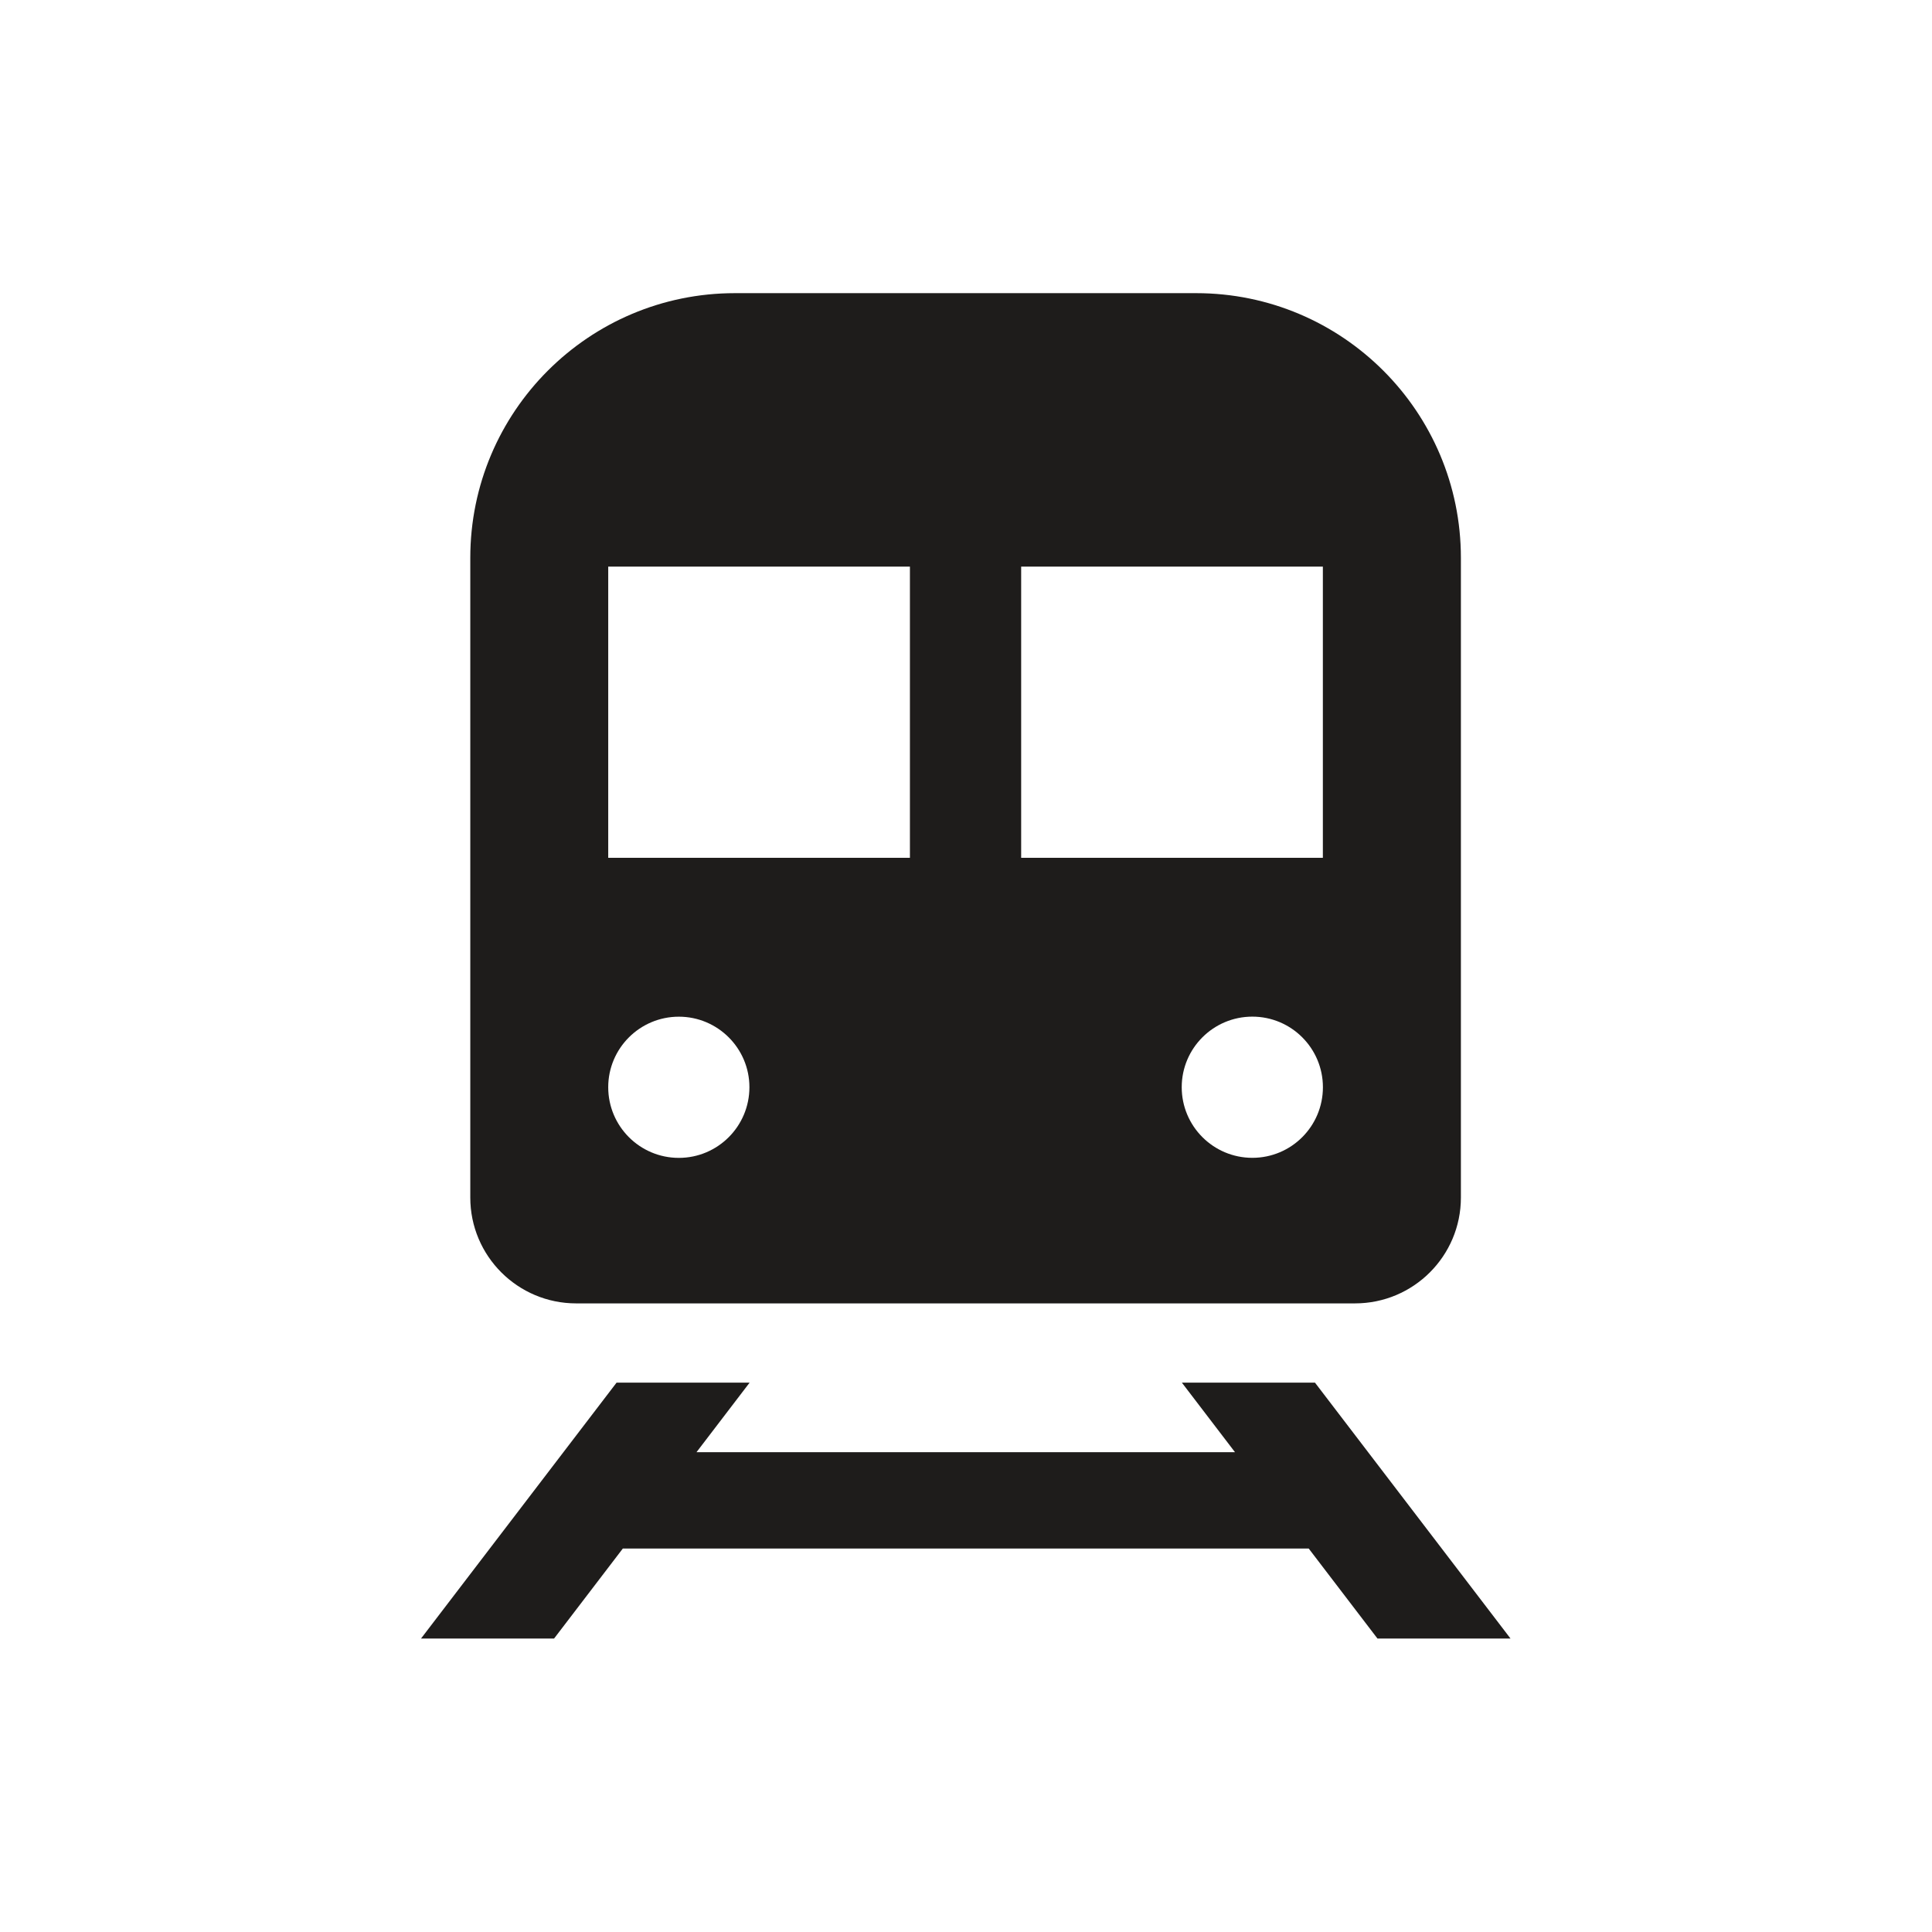
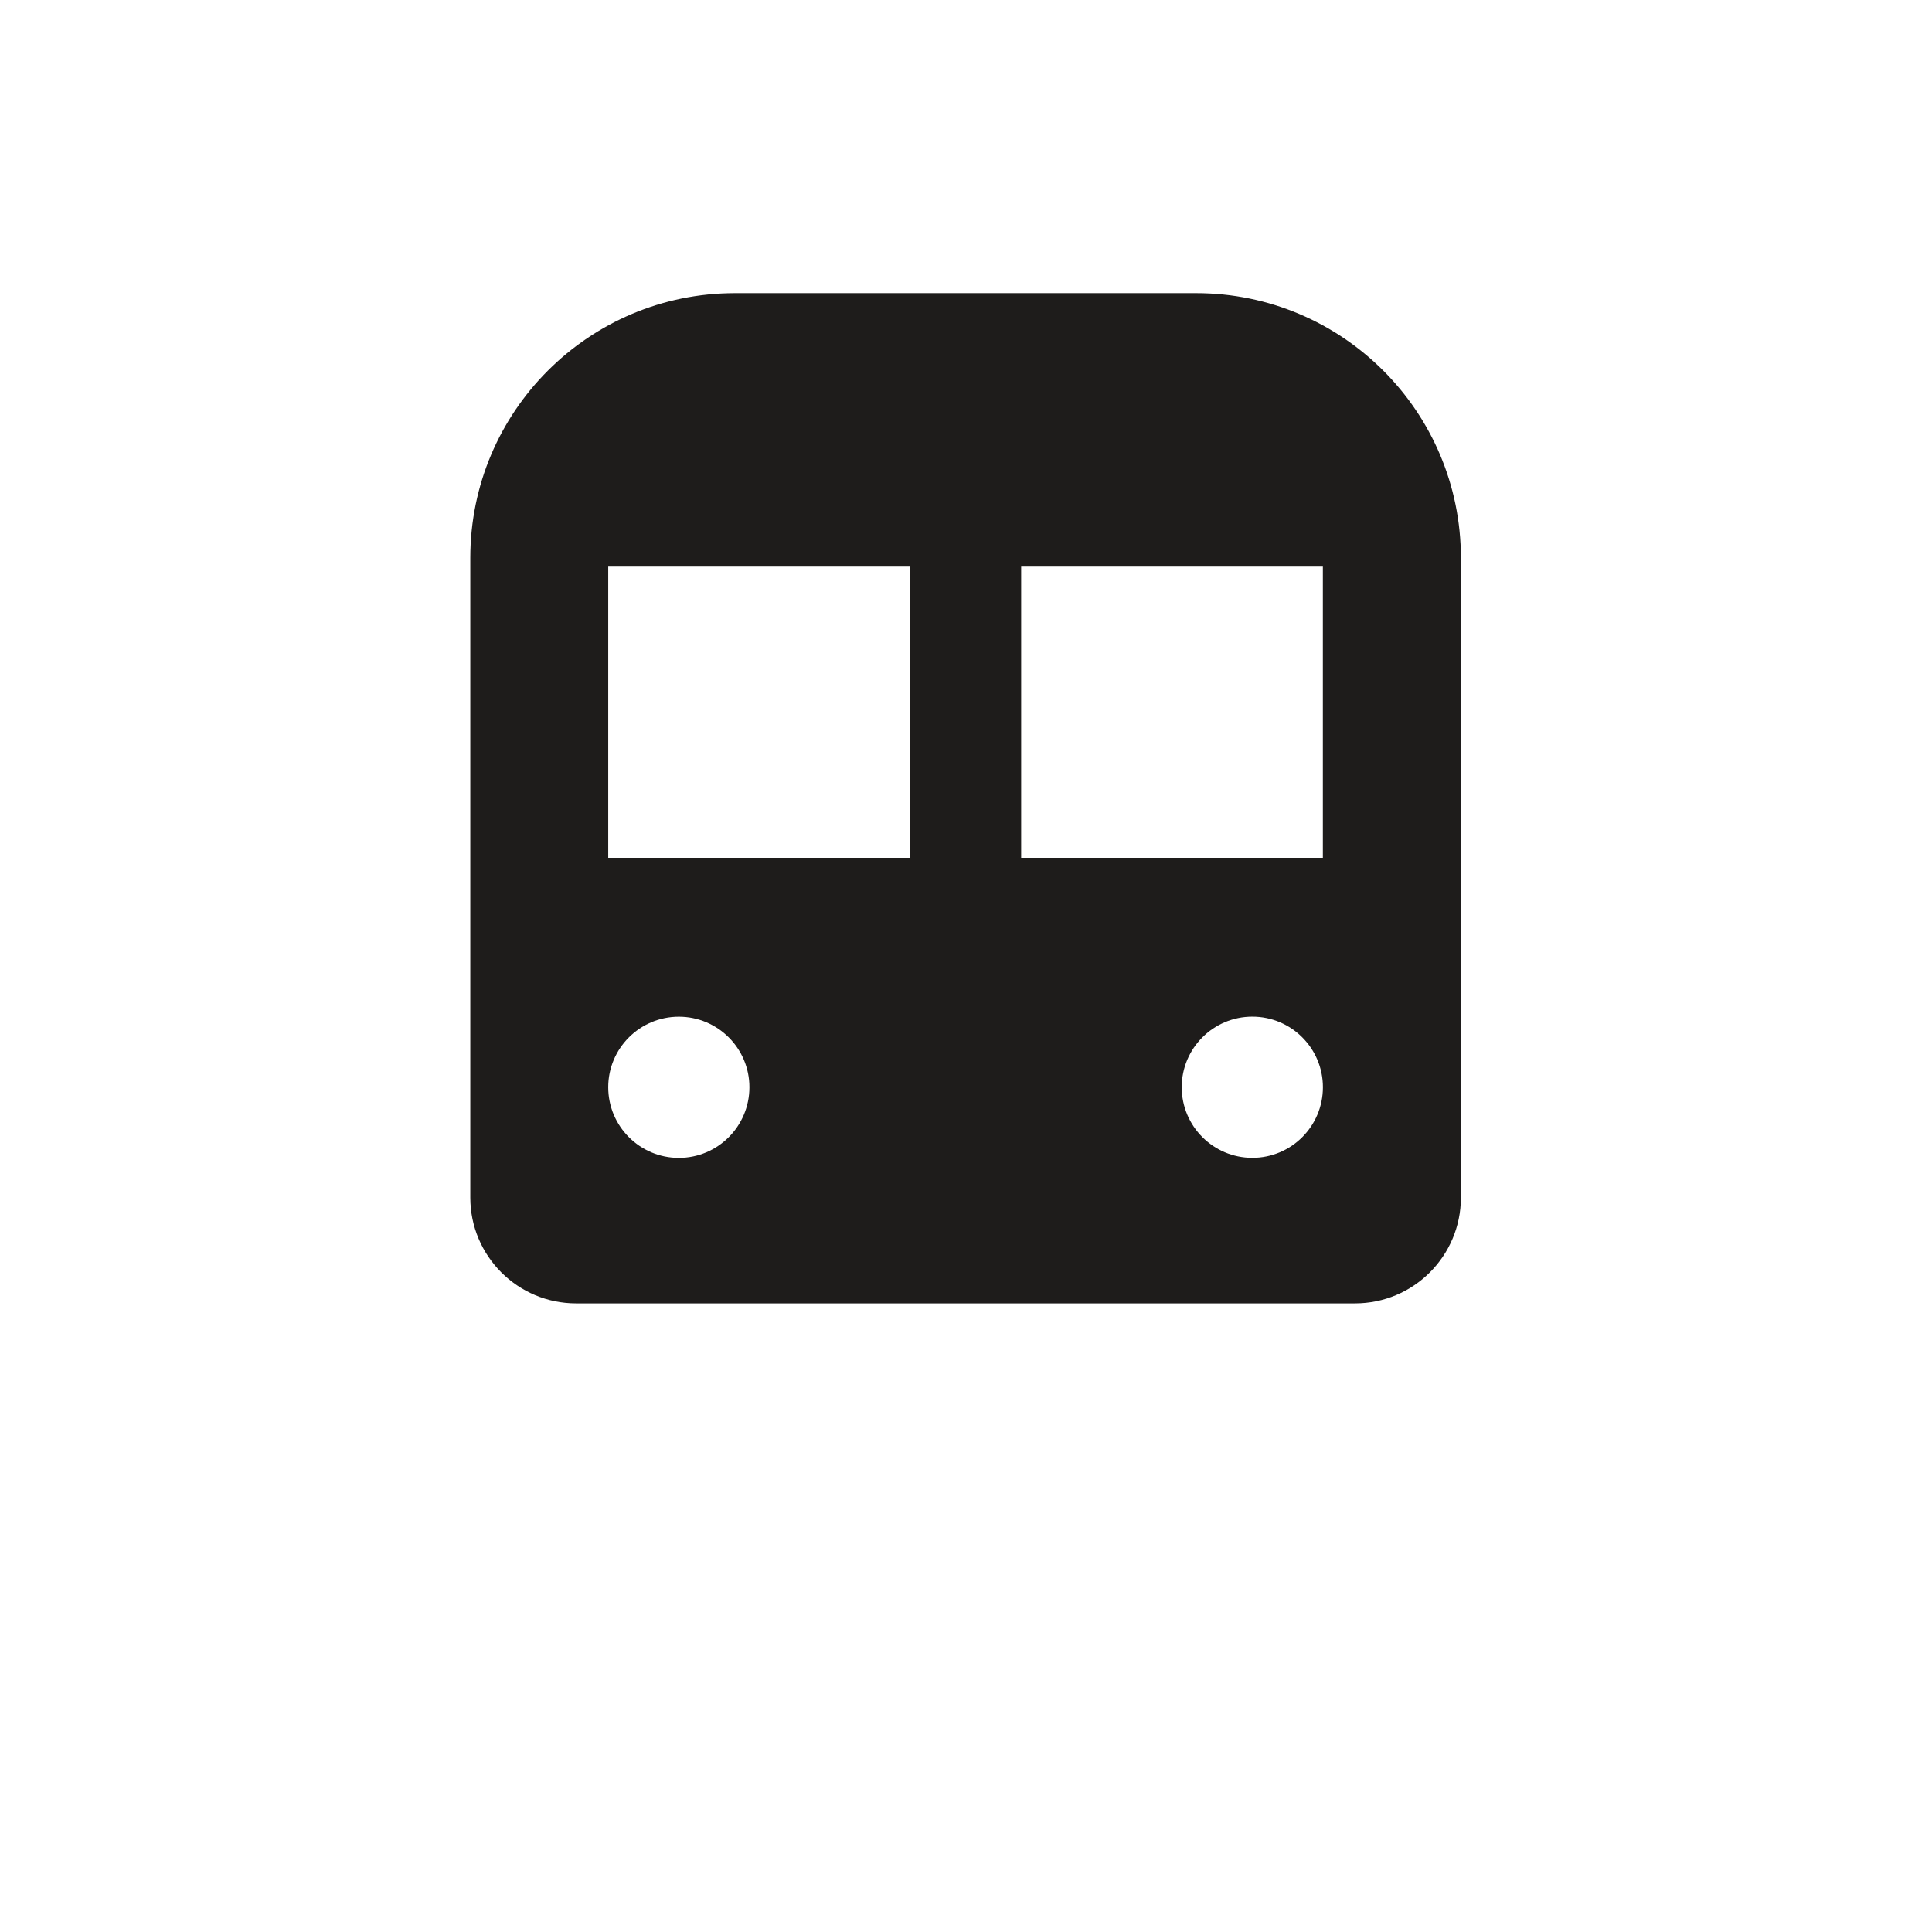
<svg xmlns="http://www.w3.org/2000/svg" width="38" height="38" viewBox="0 0 38 38" fill="none">
  <path d="M11.332 25.636H26.651C27.8 25.636 28.734 24.705 28.734 23.554V10.973C28.734 8.097 26.403 5.766 23.527 5.766H14.455C11.581 5.766 9.25 8.097 9.25 10.973V23.554C9.25 24.704 10.183 25.636 11.332 25.636ZM24.632 22.773C23.865 22.773 23.243 22.151 23.243 21.384C23.243 20.618 23.865 19.996 24.632 19.996C25.399 19.996 26.02 20.618 26.02 21.384C26.02 22.152 25.399 22.773 24.632 22.773ZM26.019 11.145V16.872H20.085V11.145H26.019ZM11.963 11.145H17.897V16.872H11.963V11.145ZM13.352 19.997C14.118 19.997 14.74 20.619 14.74 21.384C14.74 22.152 14.118 22.774 13.352 22.774C12.585 22.774 11.963 22.152 11.963 21.384C11.963 20.619 12.585 19.997 13.352 19.997Z" fill="#1E1C1B" />
-   <path d="M27.093 32.228H29.71L25.864 27.195H23.246L24.291 28.563H13.699L14.744 27.195H12.127L8.281 32.228H10.898L12.25 30.458H25.741L27.093 32.228Z" fill="#1E1C1B" />
</svg>